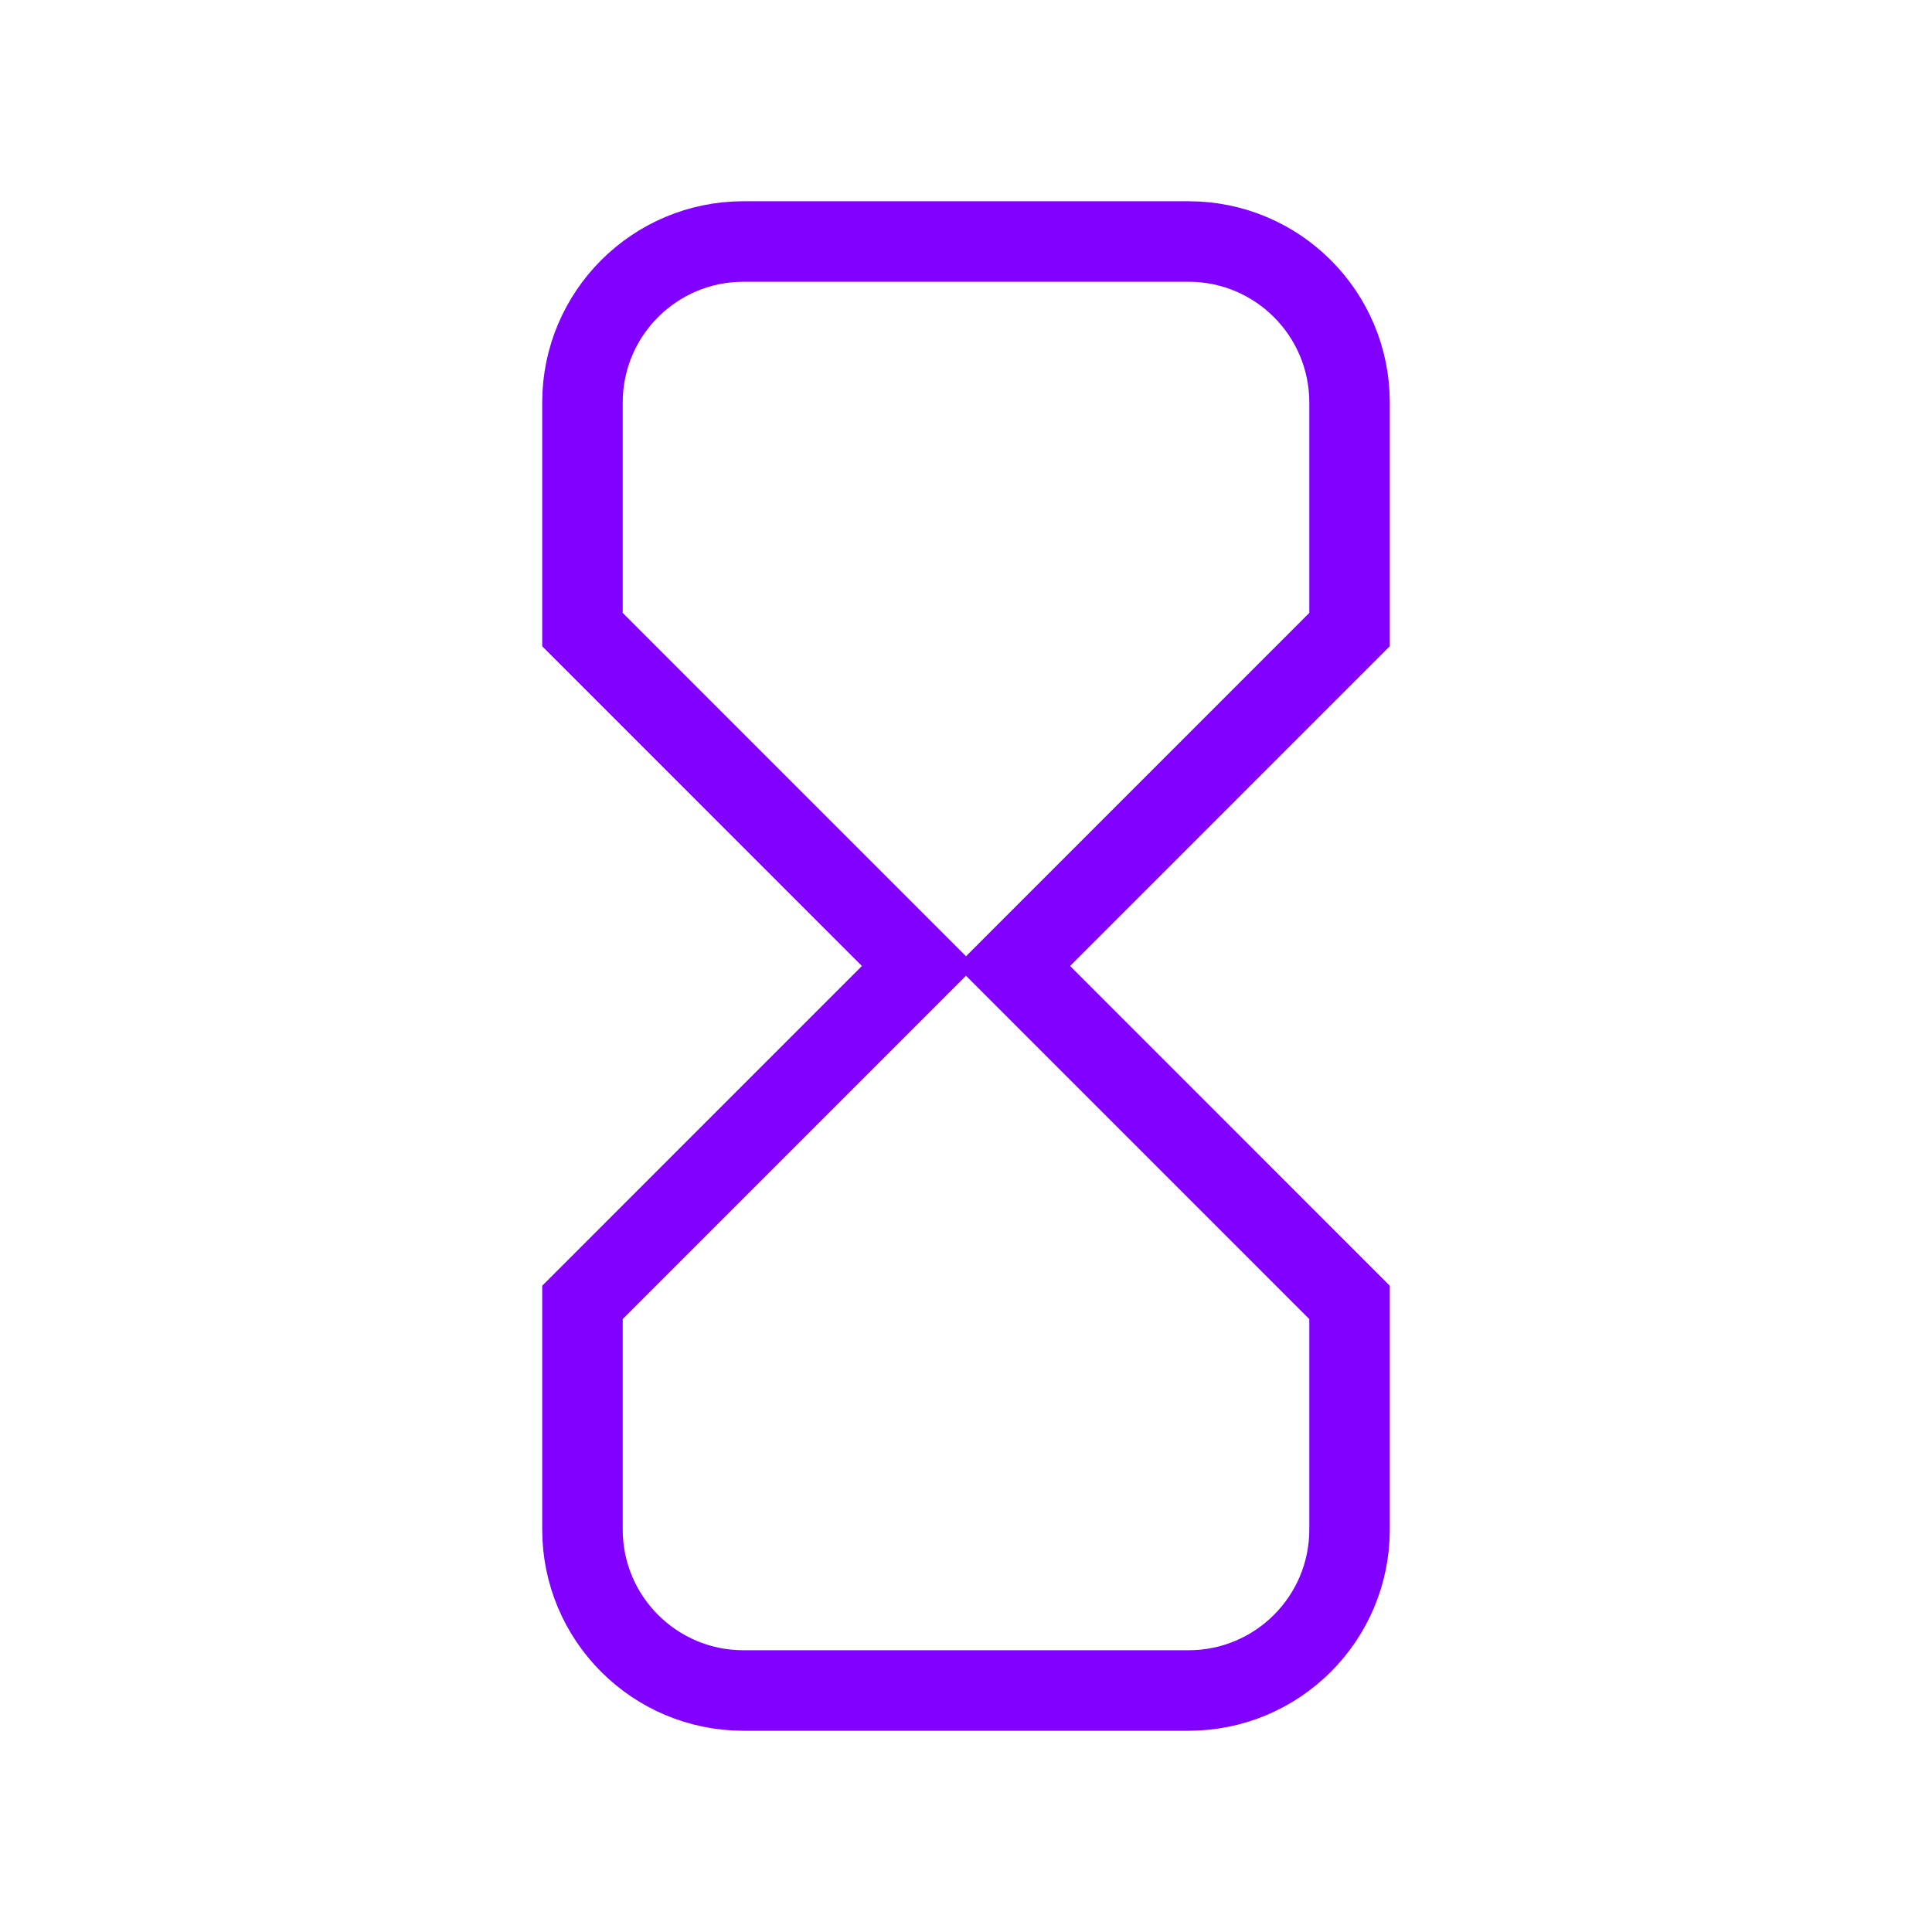
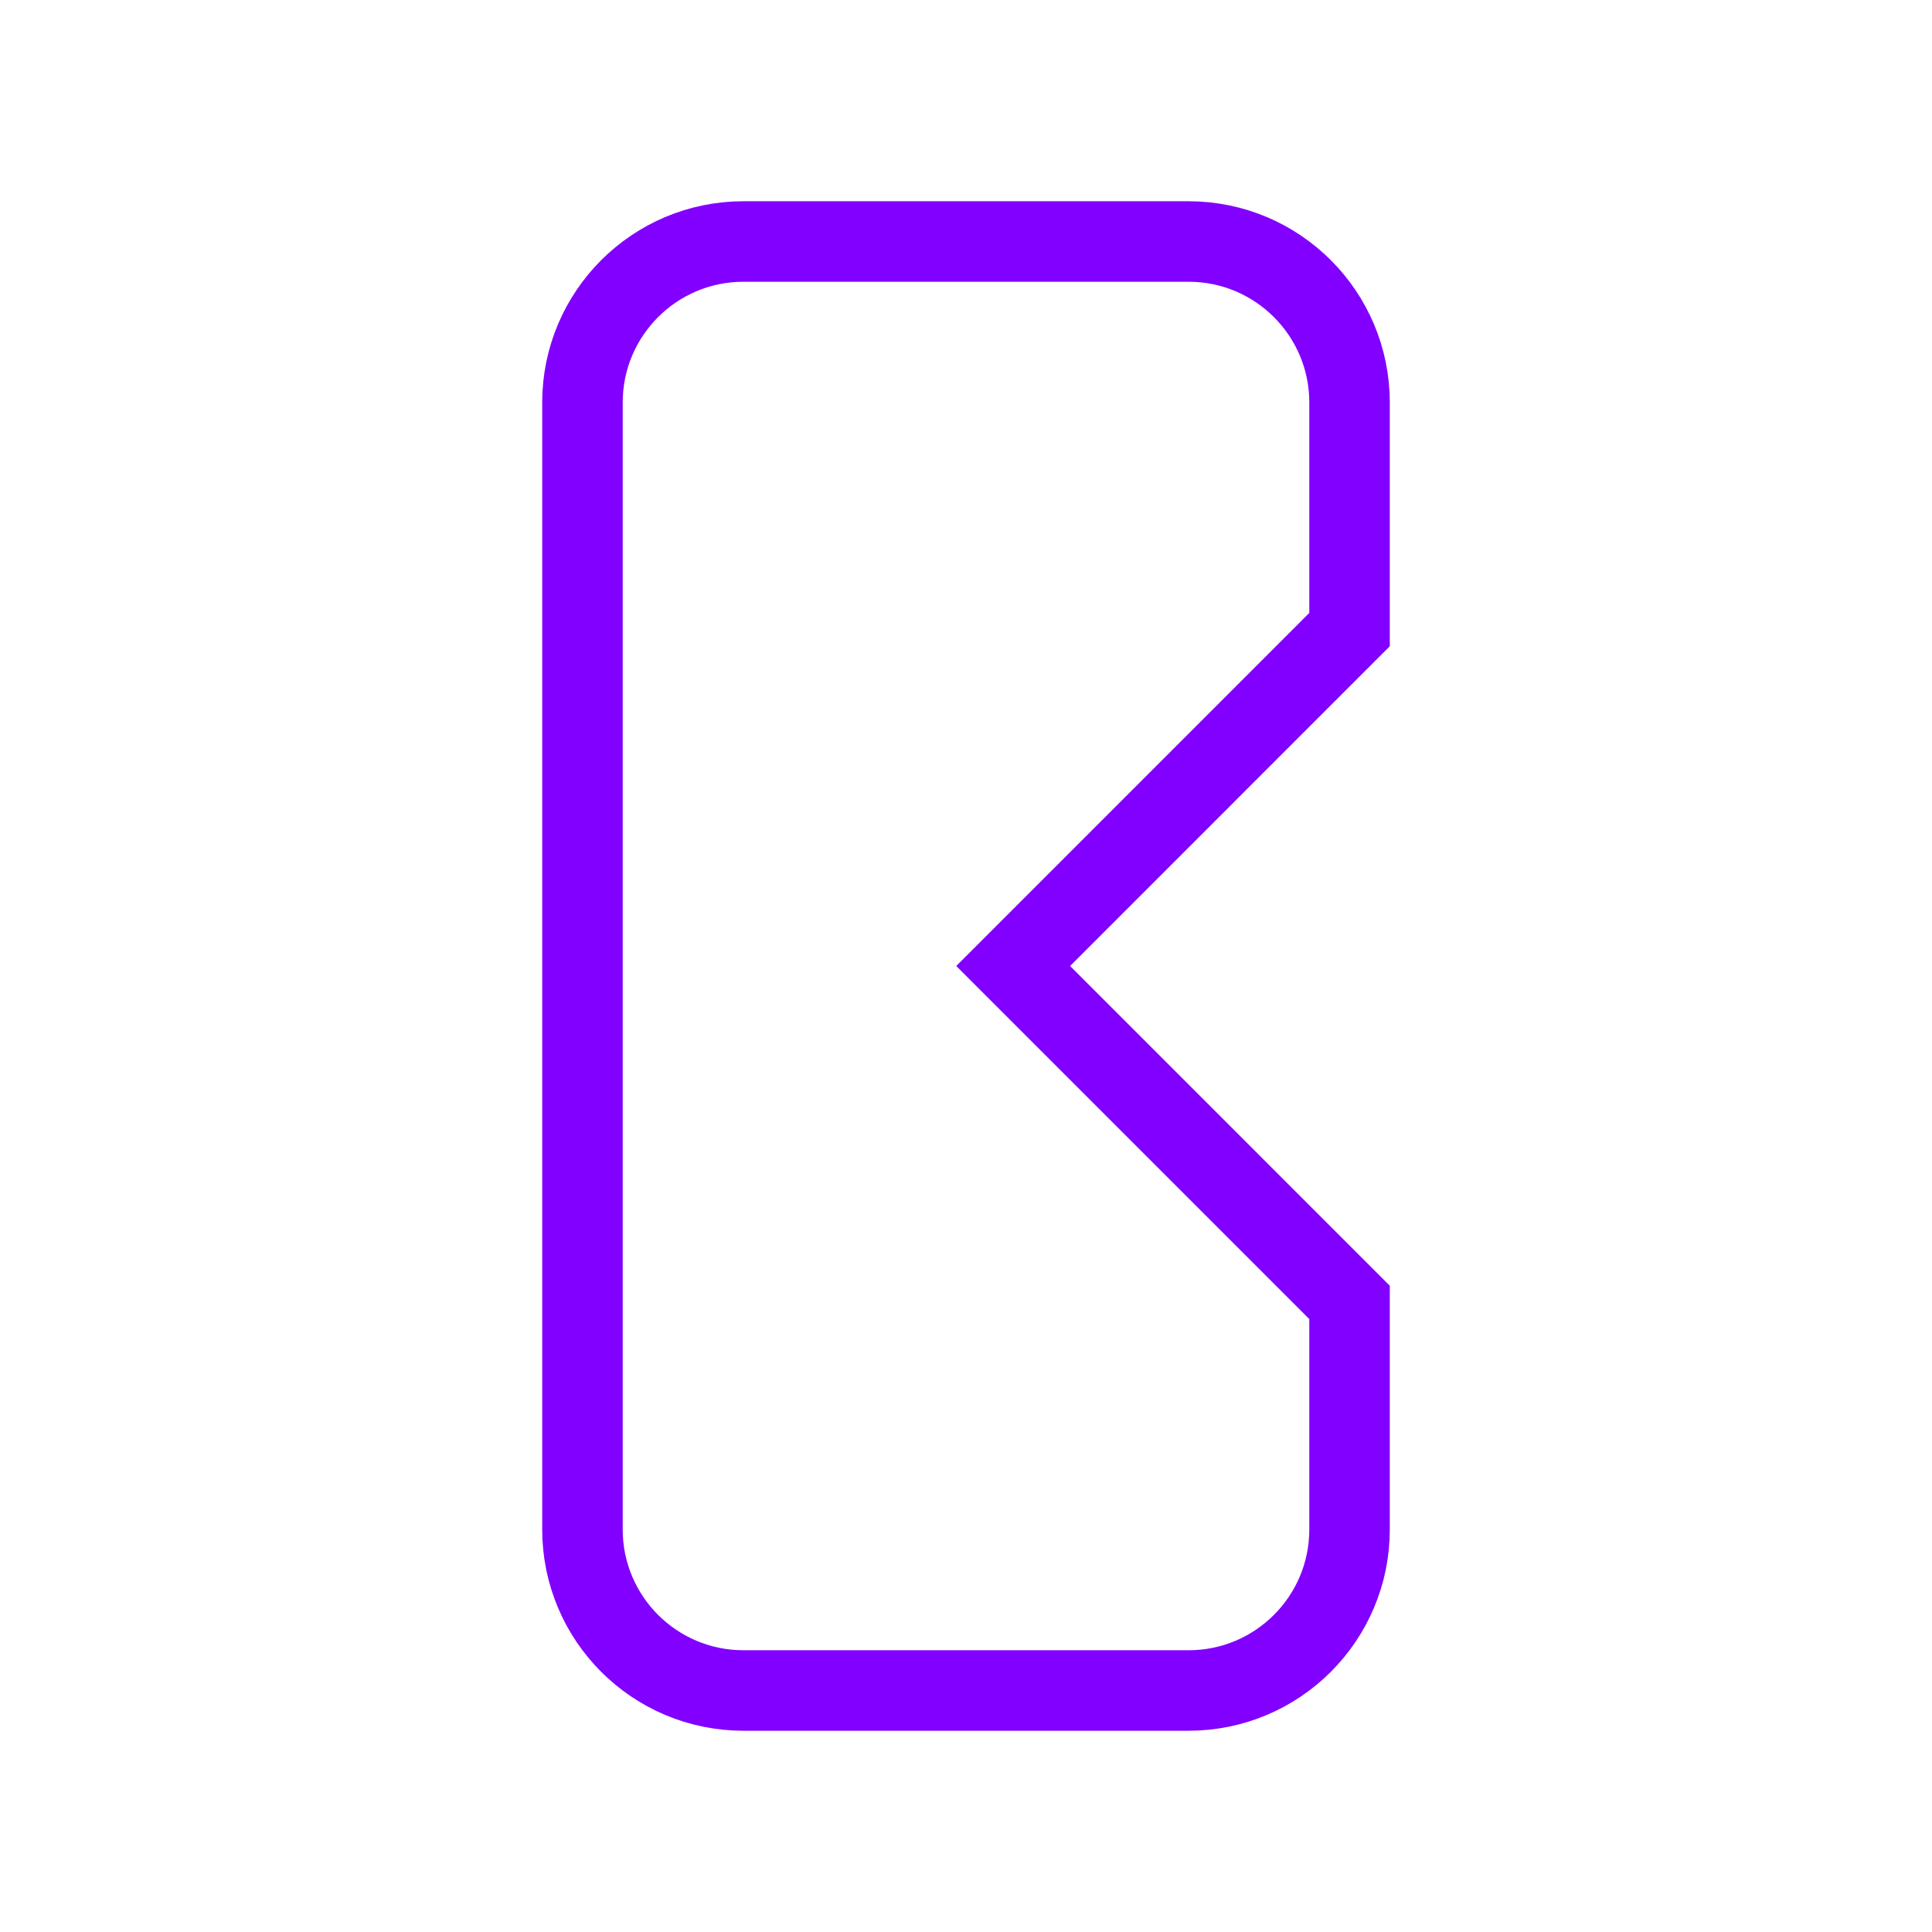
<svg xmlns="http://www.w3.org/2000/svg" width="48" height="48" viewBox="0 0 48 48" fill="none">
-   <path d="M33.529 15.642V10C33.529 7.791 31.739 6 29.529 6H18.471C16.262 6 14.471 7.791 14.471 10V15.642L22.828 24L14.471 32.358V38C14.471 40.209 16.262 42 18.471 42H29.529C31.739 42 33.529 40.209 33.529 38V32.358L25.172 24L33.529 15.642Z" stroke="#8200FF" stroke-width="2" stroke-linecap="square" />
+   <path d="M33.529 15.642V10C33.529 7.791 31.739 6 29.529 6H18.471C16.262 6 14.471 7.791 14.471 10V15.642L14.471 32.358V38C14.471 40.209 16.262 42 18.471 42H29.529C31.739 42 33.529 40.209 33.529 38V32.358L25.172 24L33.529 15.642Z" stroke="#8200FF" stroke-width="2" stroke-linecap="square" />
</svg>